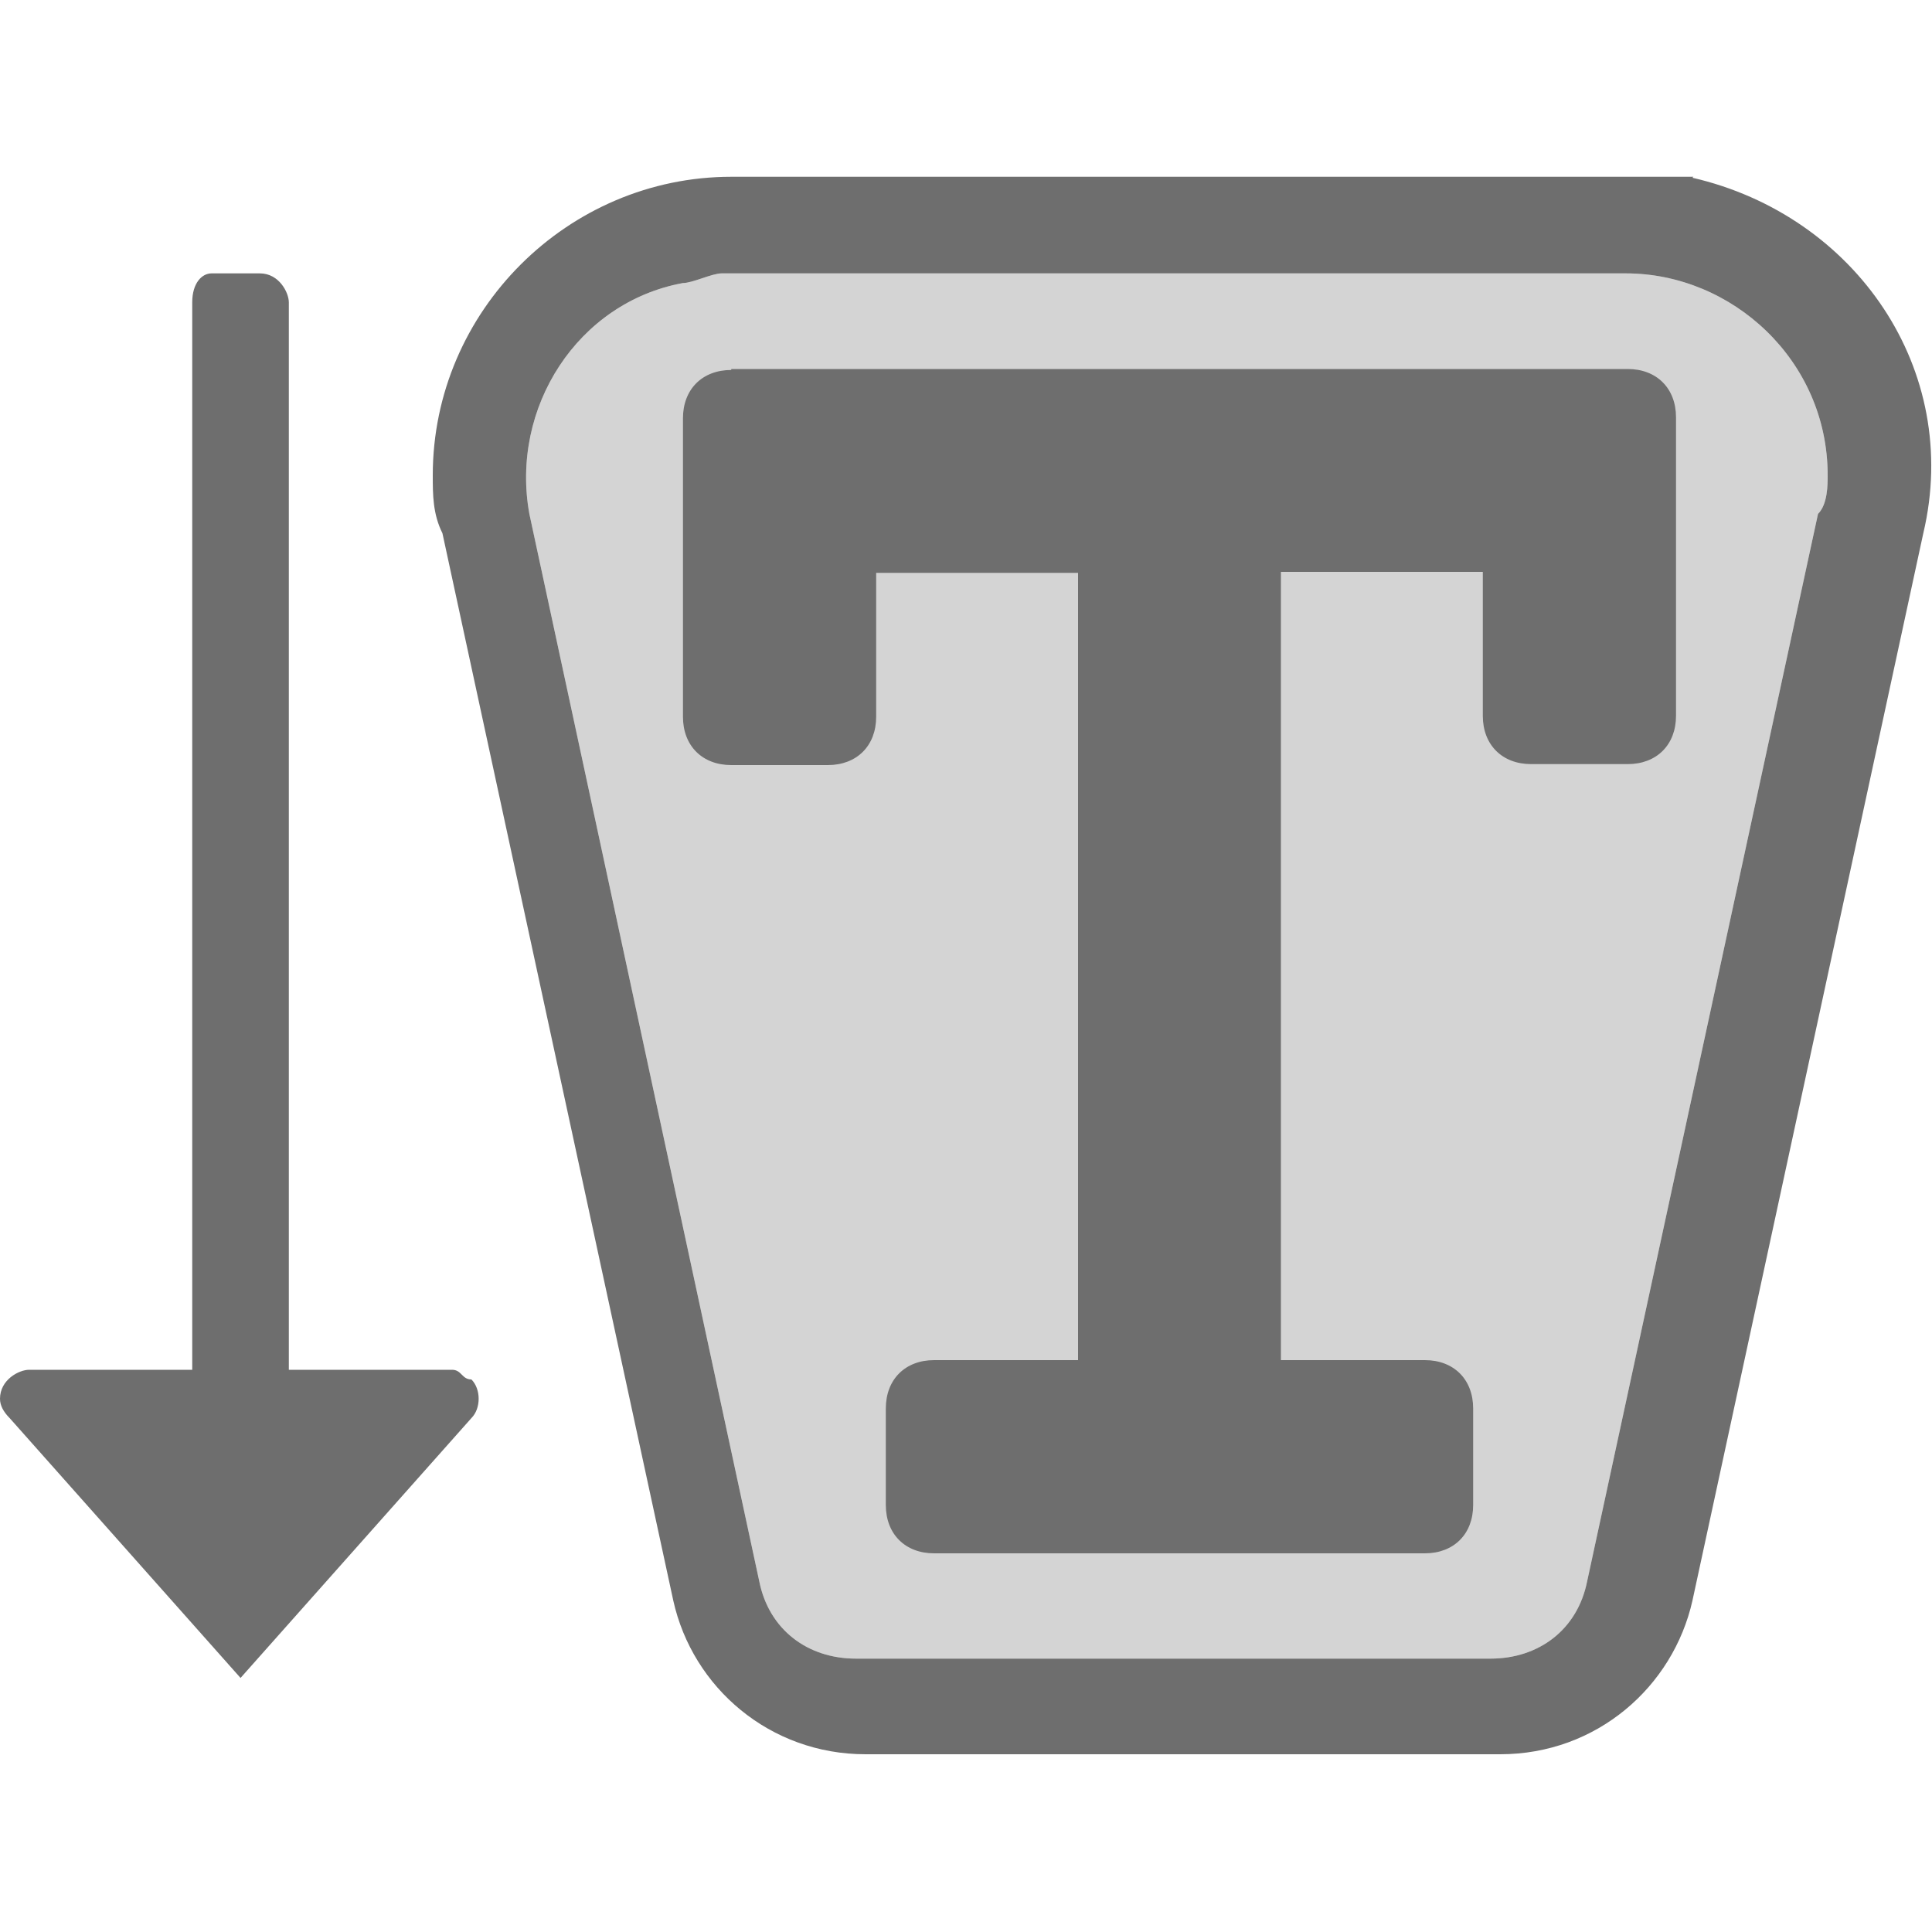
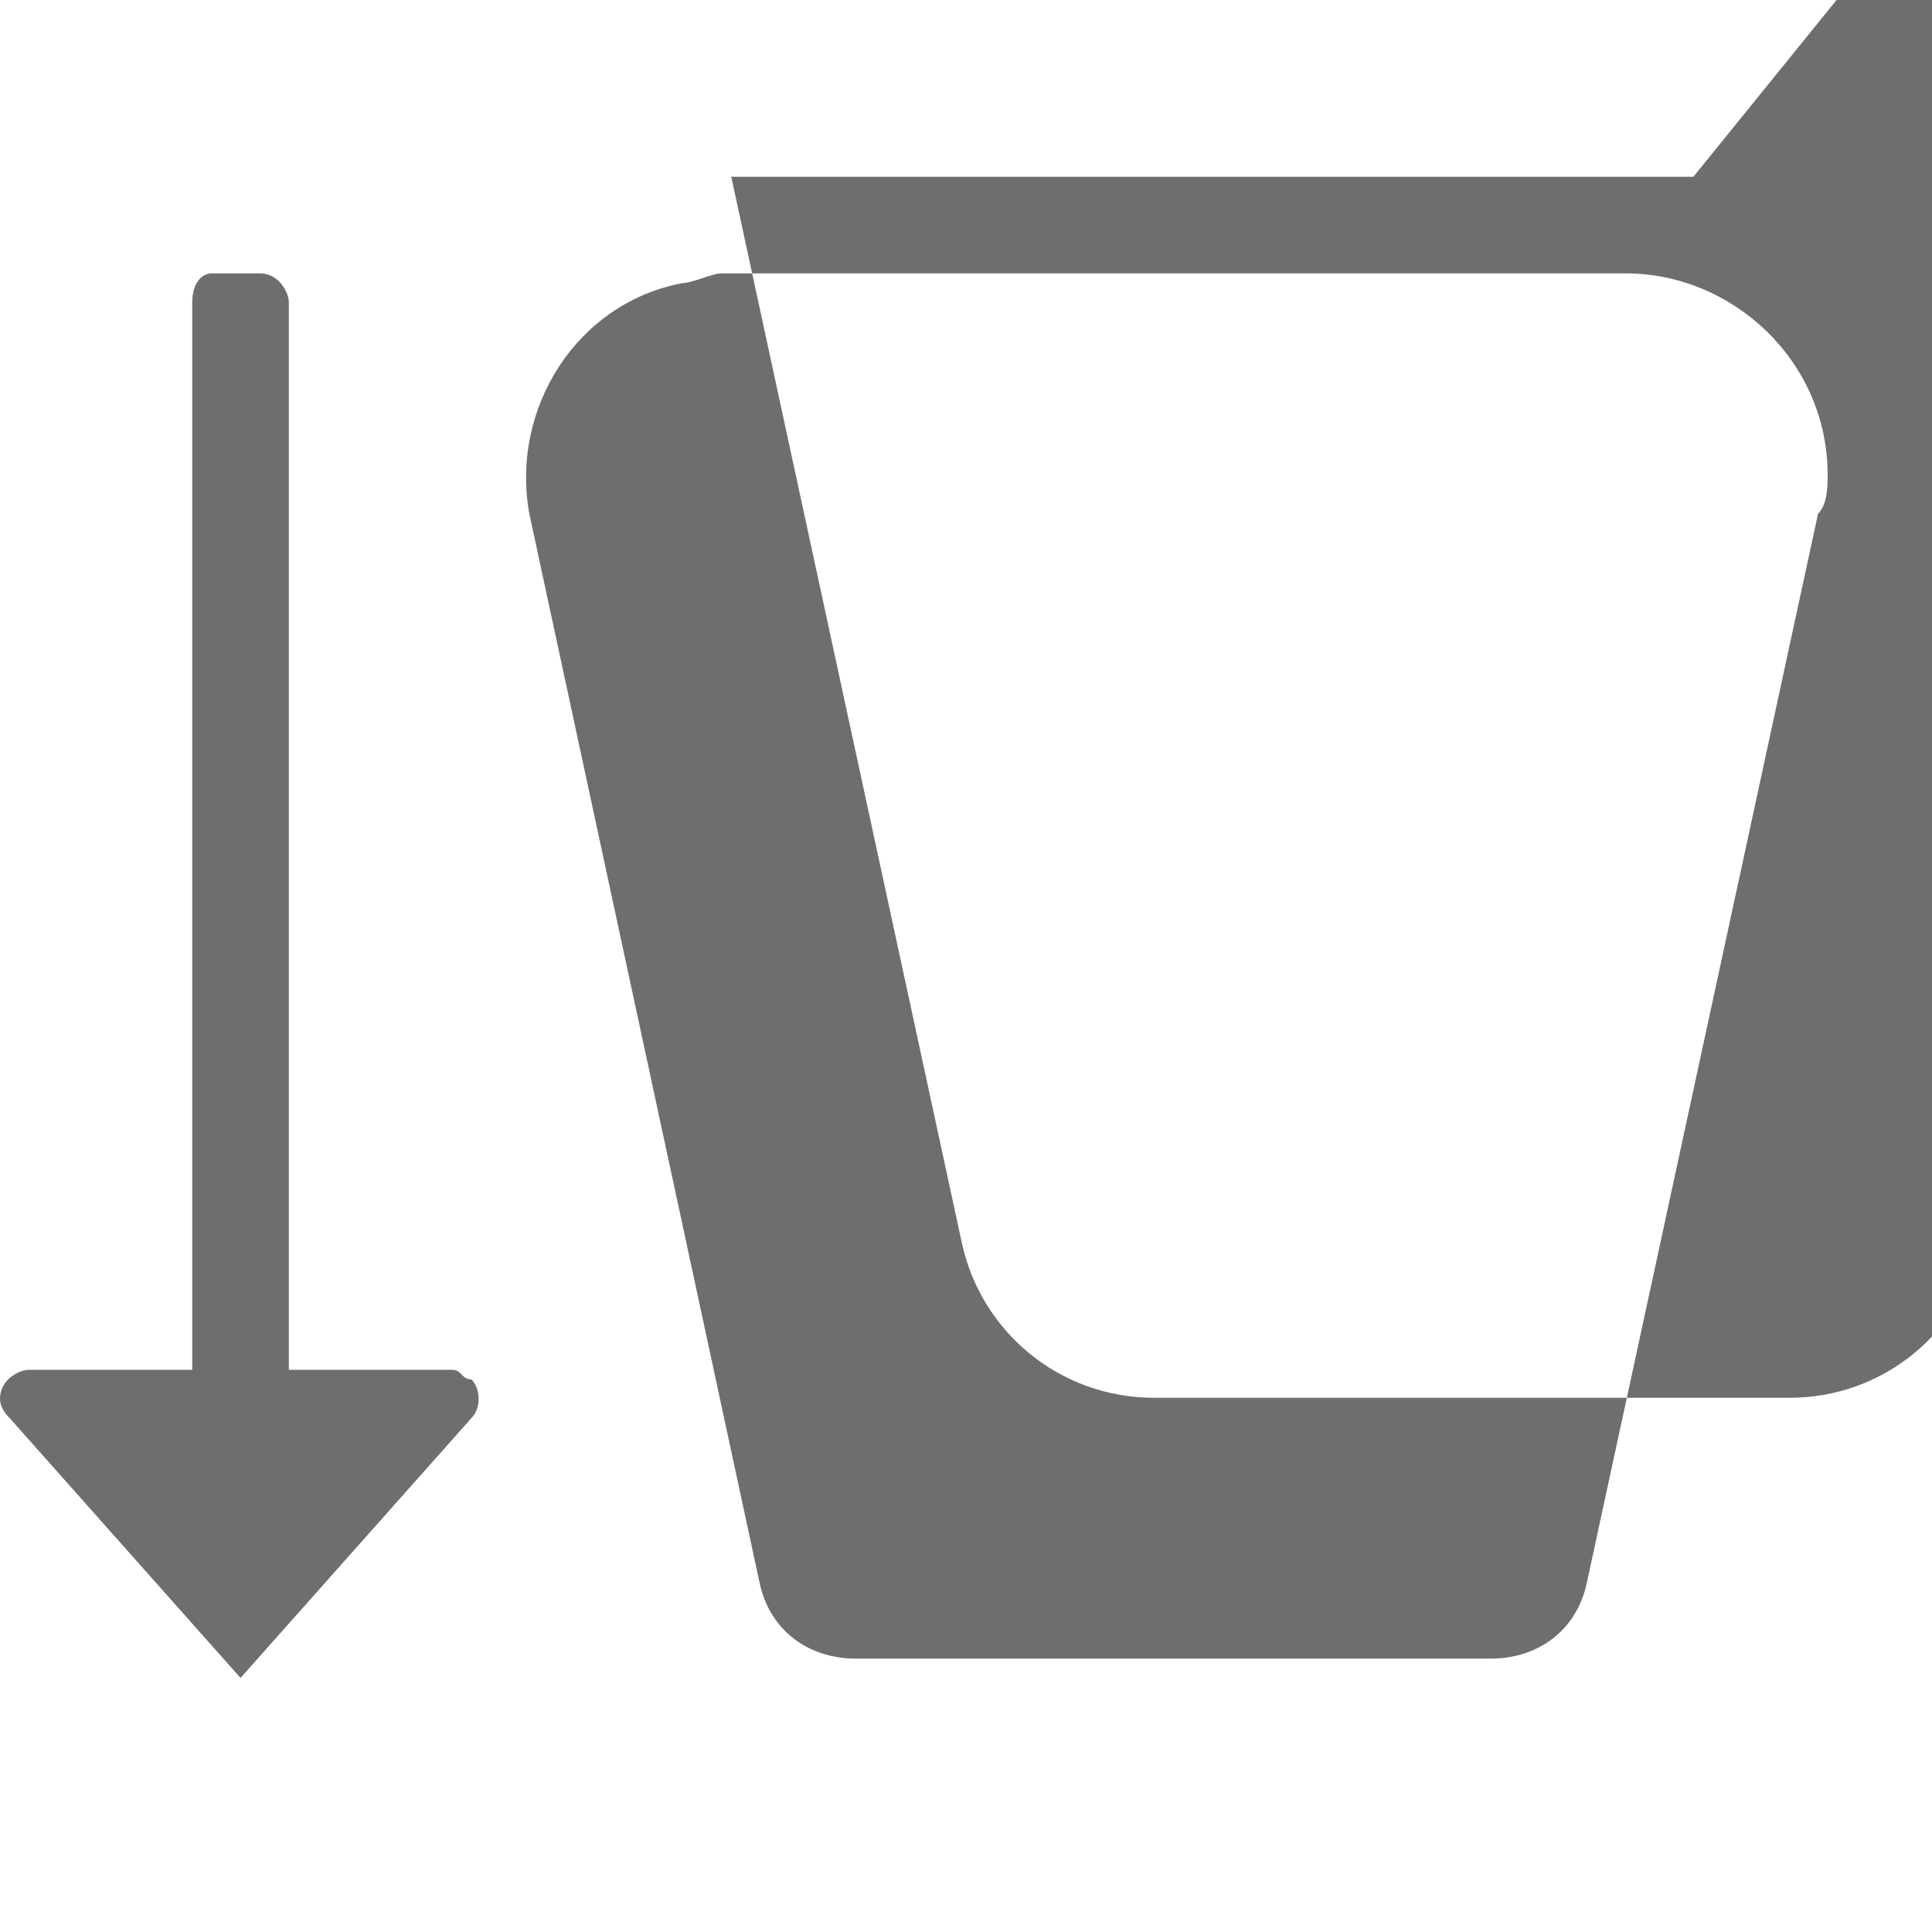
<svg xmlns="http://www.w3.org/2000/svg" id="vertical_area_type_dark_UI_ai" viewBox="0 0 20 20">
  <path id="Path_2474" d="M1.99,3.13V14.18H.3C.2,14.18,0,14.28,0,14.48Q0,14.58,.1,14.68l2.39,2.69,2.39-2.69c.1-.1,.1-.3,0-.4-.1,0-.1-.1-.2-.1h-1.69V3.13c0-.1-.1-.3-.3-.3h-.5c-.1,0-.2,.1-.2,.3h0Z" style="fill:#6e6e6e;" />
-   <path id="Path_2476" d="M7.57,3.83c-.3,0-.5,.2-.5,.5v3.09c0,.3,.2,.5,.5,.5h1c.3,0,.5-.2,.5-.5v-1.49h2.09V14.08h-1.49c-.3,0-.5,.2-.5,.5v1c0,.3,.2,.5,.5,.5h5.08c.3,0,.5-.2,.5-.5v-1c0-.3-.2-.5-.5-.5h-1.49V5.92h2.09v1.49c0,.3,.2,.5,.5,.5h1c.3,0,.5-.2,.5-.5v-3.09c0-.3-.2-.5-.5-.5H7.57Z" style="fill:#6e6e6e;" />
-   <path d="M16.83,2.83c1.1,0,2.09,.9,2.09,2.09,0,.1,0,.3-.1,.4l-2.39,11.05c-.1,.5-.5,.8-1,.8h-6.57c-.5,0-.9-.3-1-.8L5.48,5.32c-.2-1.1,.5-2.19,1.59-2.39,.1,0,.3-.1,.4-.1h9.36Z" style="fill:#6e6e6e; opacity:.3;" />
-   <path d="M17.53,1.83H7.57c-1.69,0-3.09,1.39-3.09,3.09,0,.2,0,.4,.1,.6l2.39,11.05c.2,.9,1,1.59,1.99,1.59h6.57c1,0,1.79-.7,1.99-1.59l2.39-11.05c.4-1.69-.7-3.29-2.39-3.68Zm1.29,3.49l-2.39,11.05c-.1,.5-.5,.8-1,.8h-6.57c-.5,0-.9-.3-1-.8L5.48,5.32c-.2-1.1,.5-2.19,1.59-2.39,.1,0,.3-.1,.4-.1h9.36c1.1,0,2.09,.9,2.09,2.09,0,.1,0,.3-.1,.4Z" style="fill:#6e6e6e;" />
+   <path d="M17.53,1.83H7.57l2.39,11.05c.2,.9,1,1.59,1.99,1.59h6.57c1,0,1.79-.7,1.99-1.59l2.39-11.05c.4-1.69-.7-3.29-2.39-3.68Zm1.29,3.49l-2.39,11.05c-.1,.5-.5,.8-1,.8h-6.57c-.5,0-.9-.3-1-.8L5.48,5.32c-.2-1.1,.5-2.19,1.59-2.39,.1,0,.3-.1,.4-.1h9.36c1.1,0,2.09,.9,2.09,2.09,0,.1,0,.3-.1,.4Z" style="fill:#6e6e6e;" />
</svg>